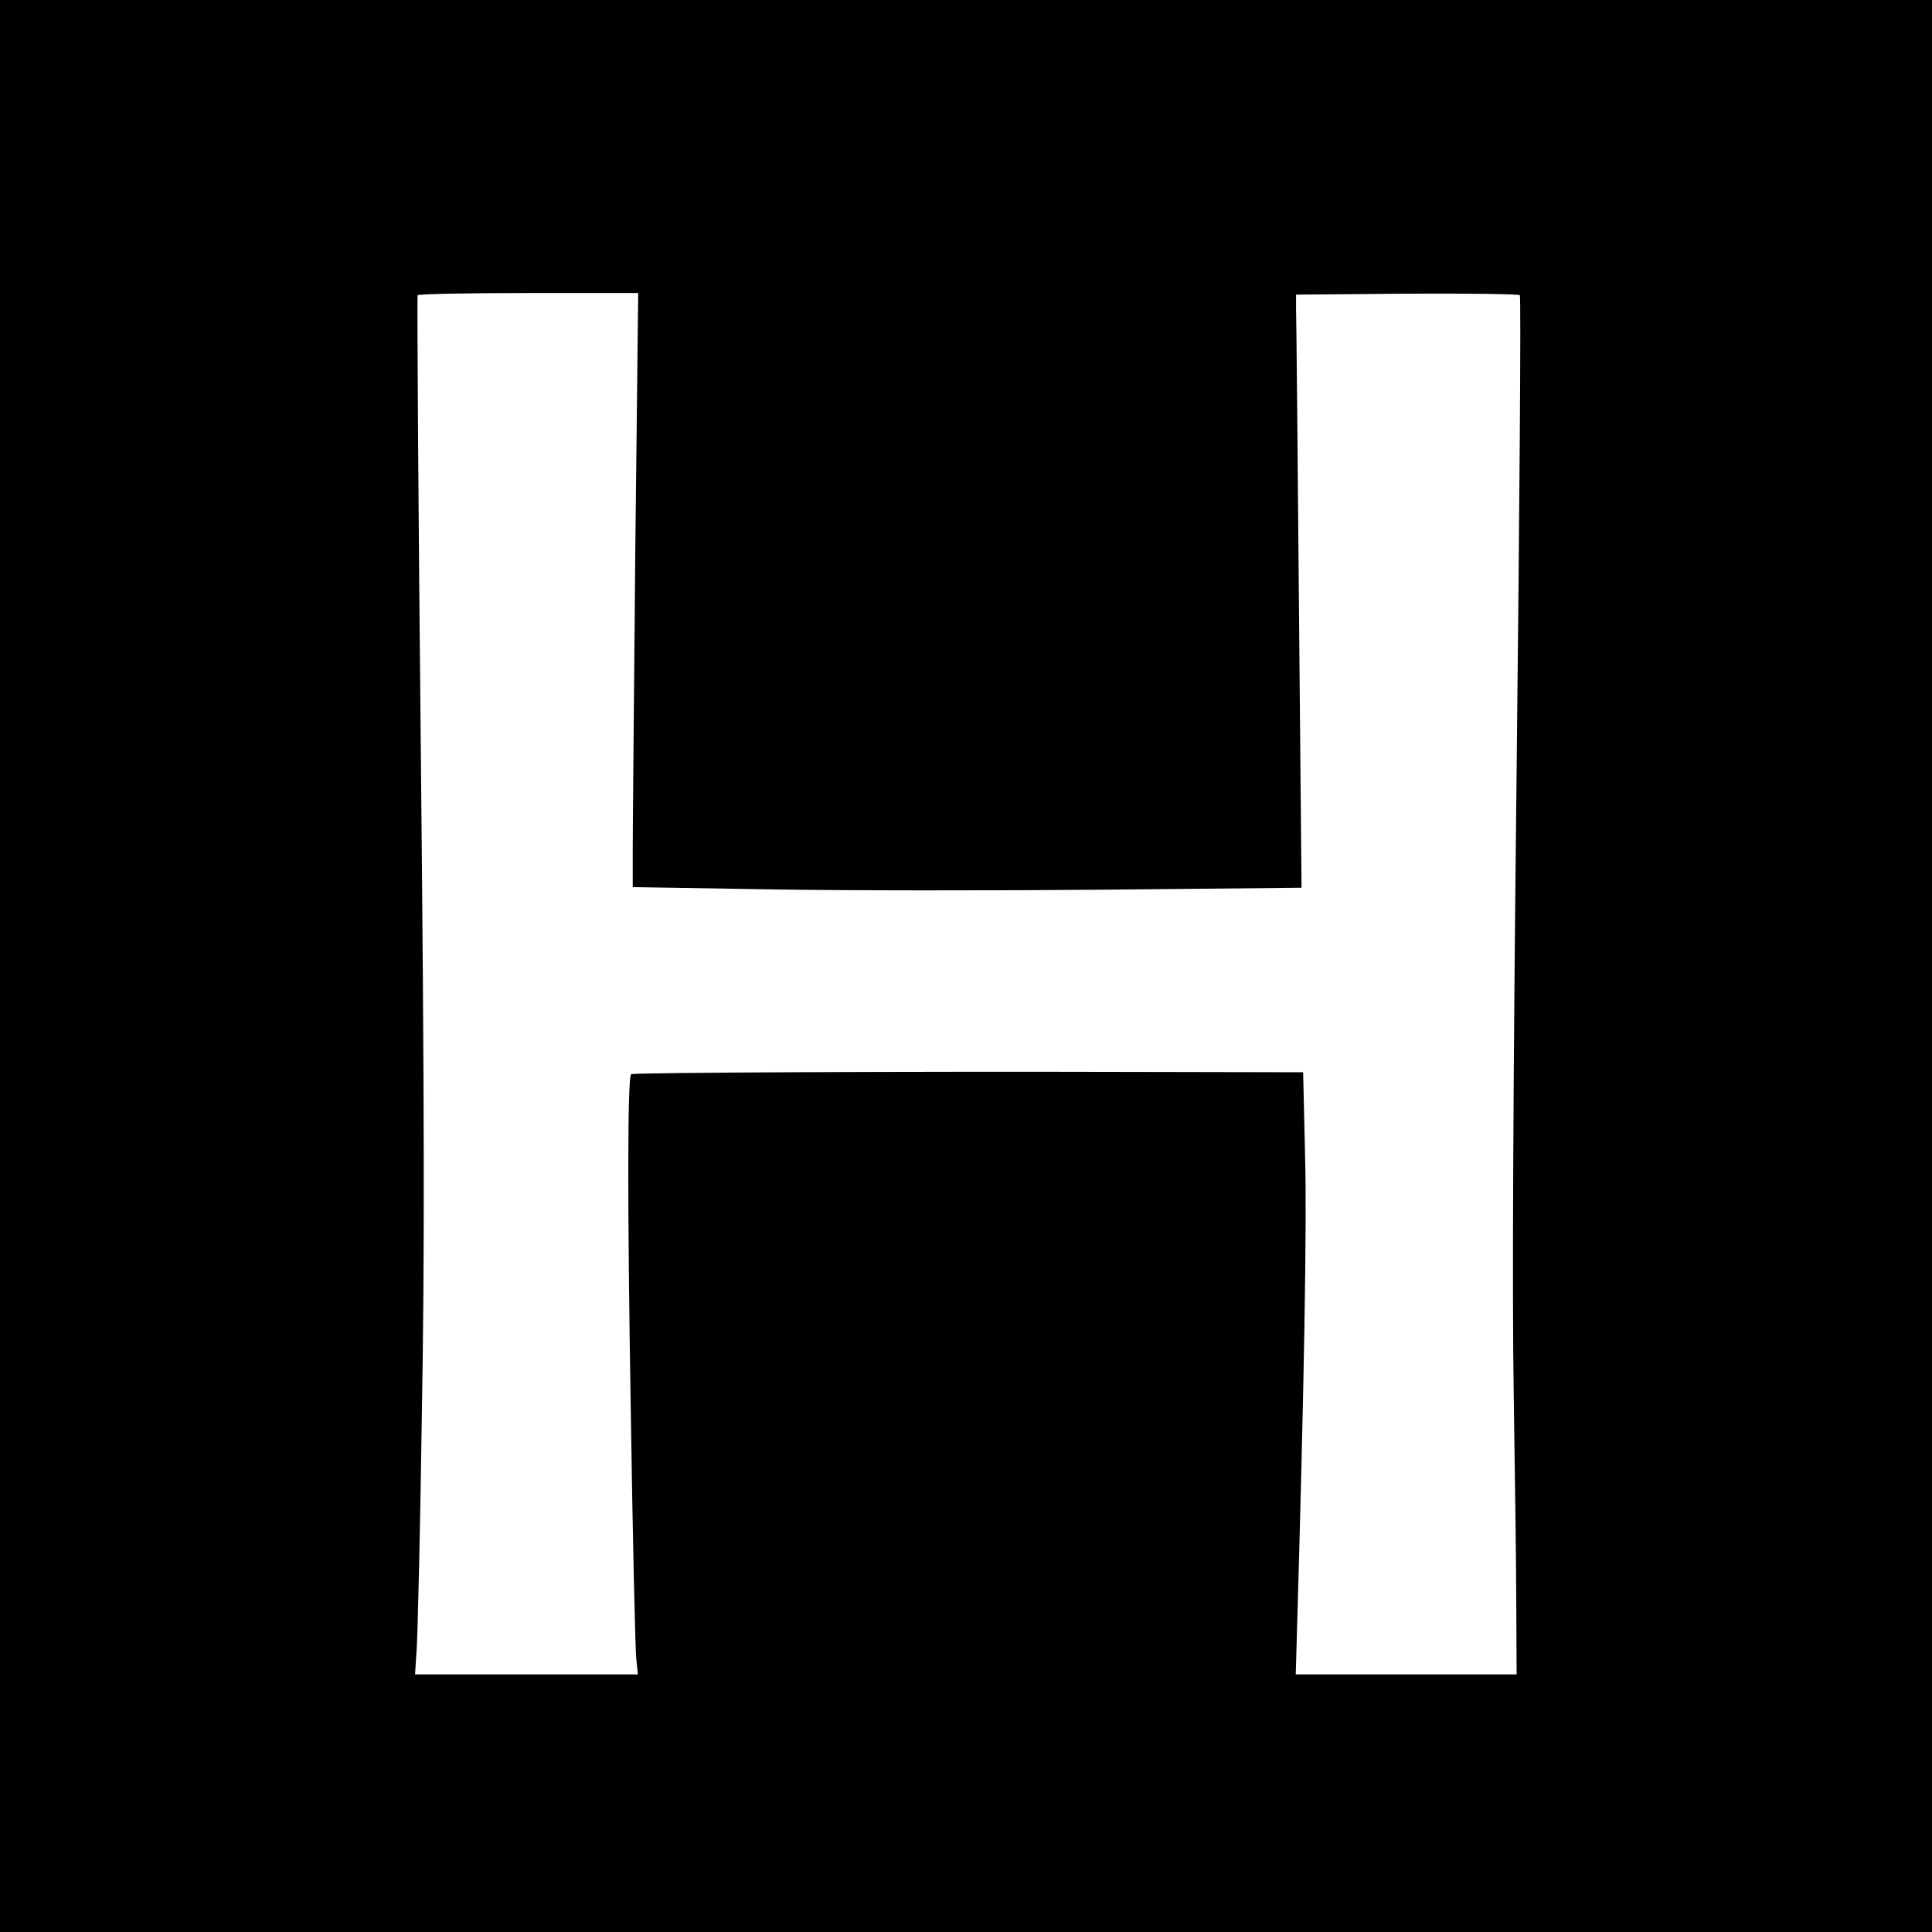
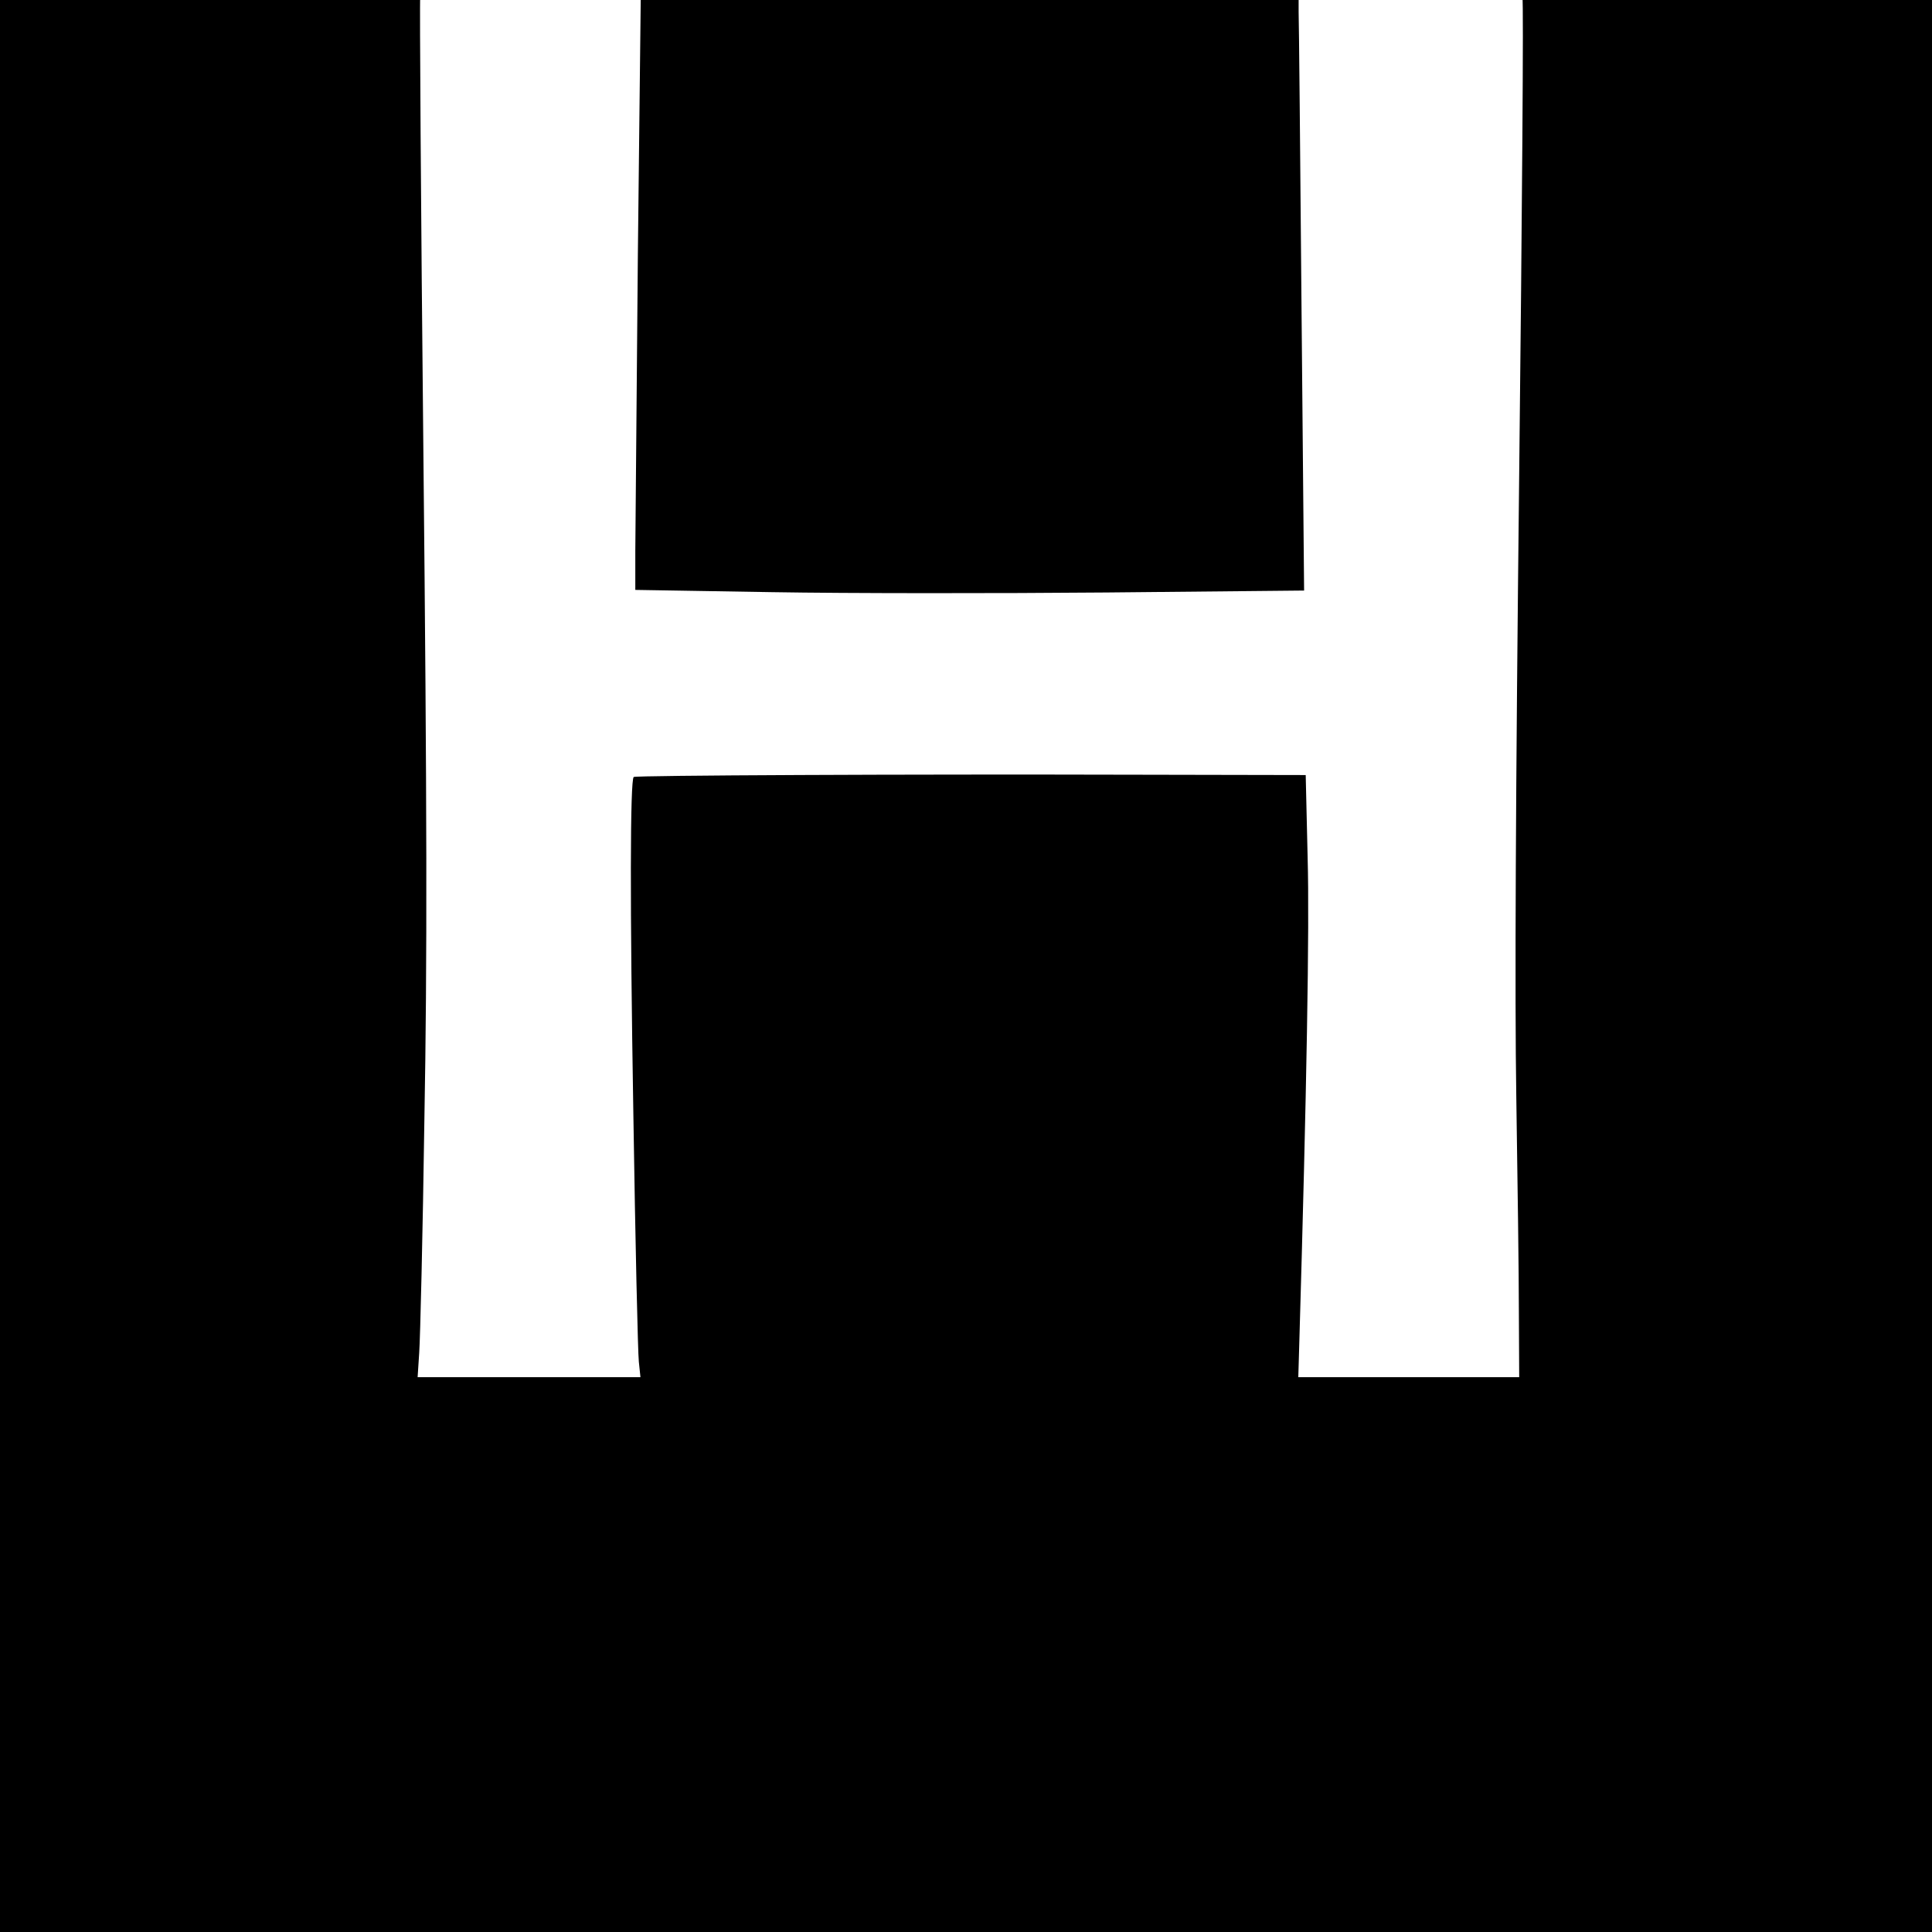
<svg xmlns="http://www.w3.org/2000/svg" version="1.0" width="600pt" height="600pt" viewBox="0 0 600 600" preserveAspectRatio="xMidYMid meet">
  <g transform="translate(0,600) scale(0.1,-0.1)" fill="#000000" stroke="none">
-     <path d="M0 3000 l0 -3000 3000 0 3000 0 0 3000 0 3000 -3000 0 -3000 0 0 -3000z m1973 1288 c-4 -442 -8 -857 -8 -923 l0 -120 425 -7 c234 -4 701 -4 1039 -1 l613 6 -8 876 c-4 482 -8 896 -9 921 l0 45 344 3 c190 1 348 -1 351 -5 4 -5 -1 -669 -10 -1478 -11 -981 -14 -1625 -9 -1935 4 -256 8 -556 8 -667 l1 -203 -343 0 -343 0 3 103 c23 786 32 1295 26 1510 l-6 257 -511 1 c-734 2 -1570 -2 -1576 -7 -11 -12 -12 -388 -1 -1049 6 -396 14 -741 17 -767 l5 -48 -346 0 -346 0 5 77 c3 43 11 368 16 723 9 493 8 979 -3 2060 -8 778 -12 1418 -10 1423 2 4 157 7 344 7 l341 0 -9 -802z" />
+     <path d="M0 3000 l0 -3000 3000 0 3000 0 0 3000 0 3000 -3000 0 -3000 0 0 -3000z m1973 1288 l0 -120 425 -7 c234 -4 701 -4 1039 -1 l613 6 -8 876 c-4 482 -8 896 -9 921 l0 45 344 3 c190 1 348 -1 351 -5 4 -5 -1 -669 -10 -1478 -11 -981 -14 -1625 -9 -1935 4 -256 8 -556 8 -667 l1 -203 -343 0 -343 0 3 103 c23 786 32 1295 26 1510 l-6 257 -511 1 c-734 2 -1570 -2 -1576 -7 -11 -12 -12 -388 -1 -1049 6 -396 14 -741 17 -767 l5 -48 -346 0 -346 0 5 77 c3 43 11 368 16 723 9 493 8 979 -3 2060 -8 778 -12 1418 -10 1423 2 4 157 7 344 7 l341 0 -9 -802z" />
  </g>
</svg>